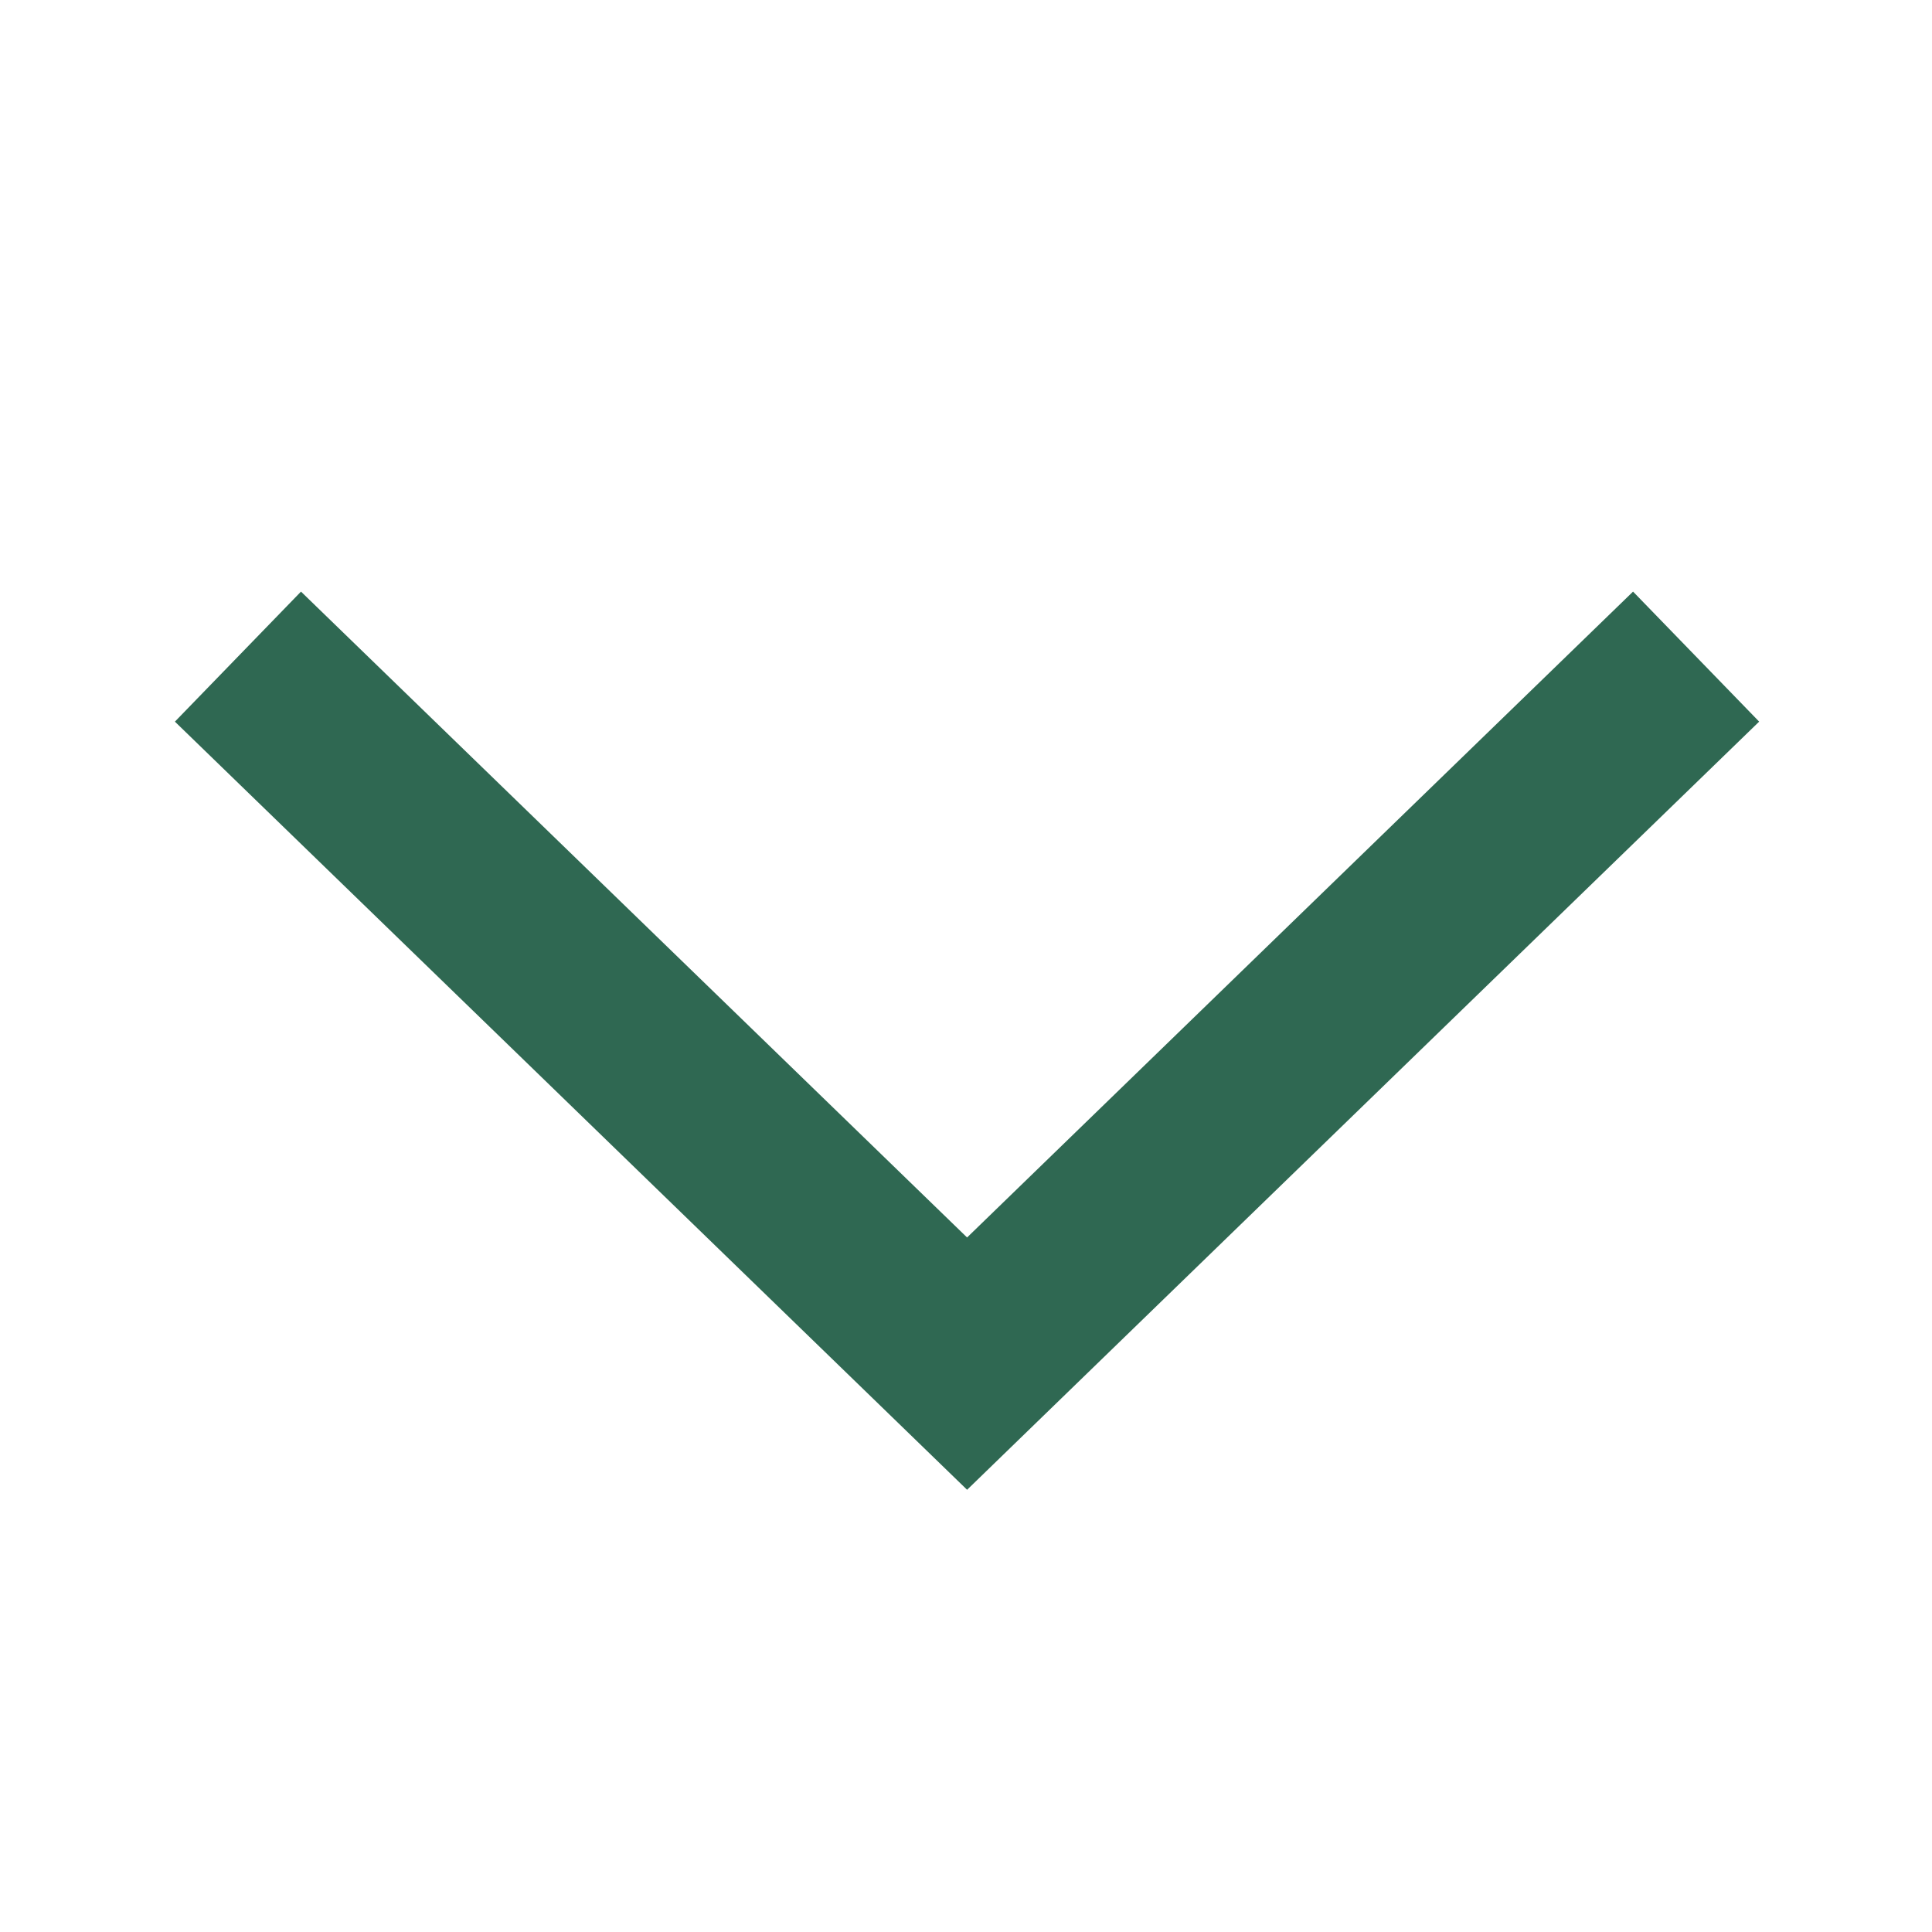
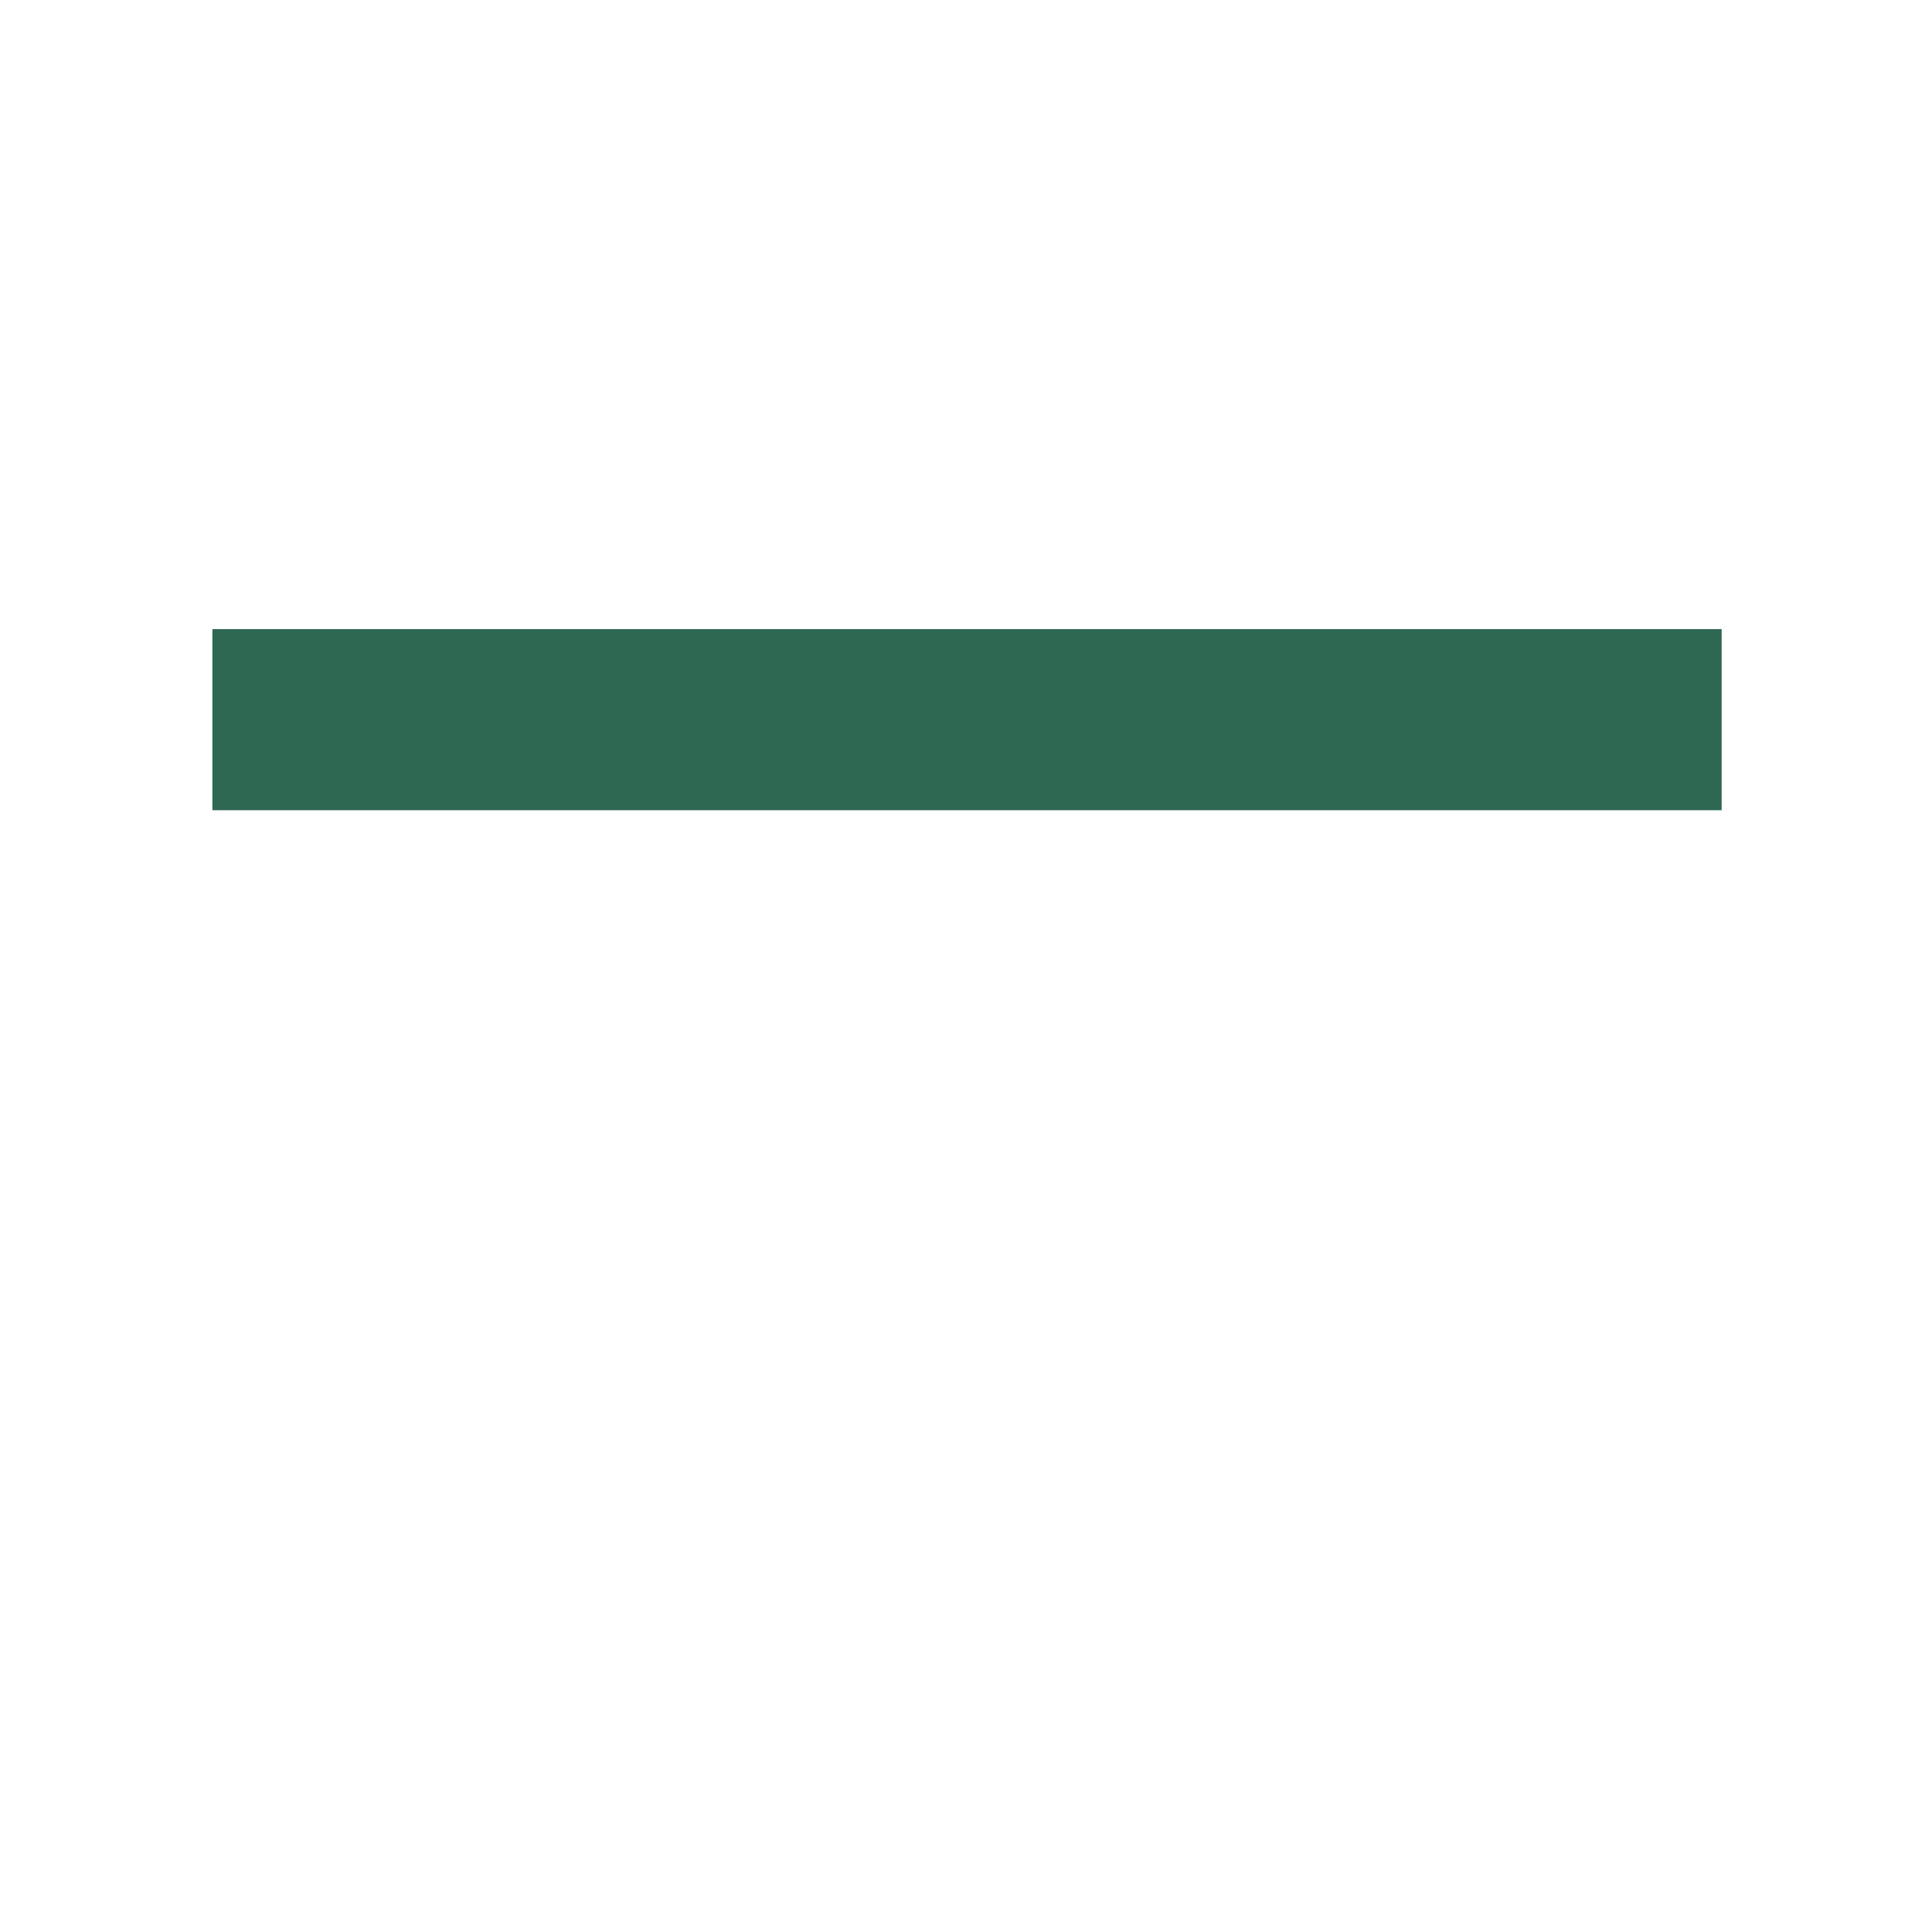
<svg xmlns="http://www.w3.org/2000/svg" width="16" height="16" viewBox="0 0 16 16" fill="none">
-   <path d="M13.508 5.96L8.009 11.293L2.509 5.96" stroke="#2F6852" stroke-width="1.5" stroke-linecap="square" />
+   <path d="M13.508 5.96L2.509 5.96" stroke="#2F6852" stroke-width="1.5" stroke-linecap="square" />
</svg>